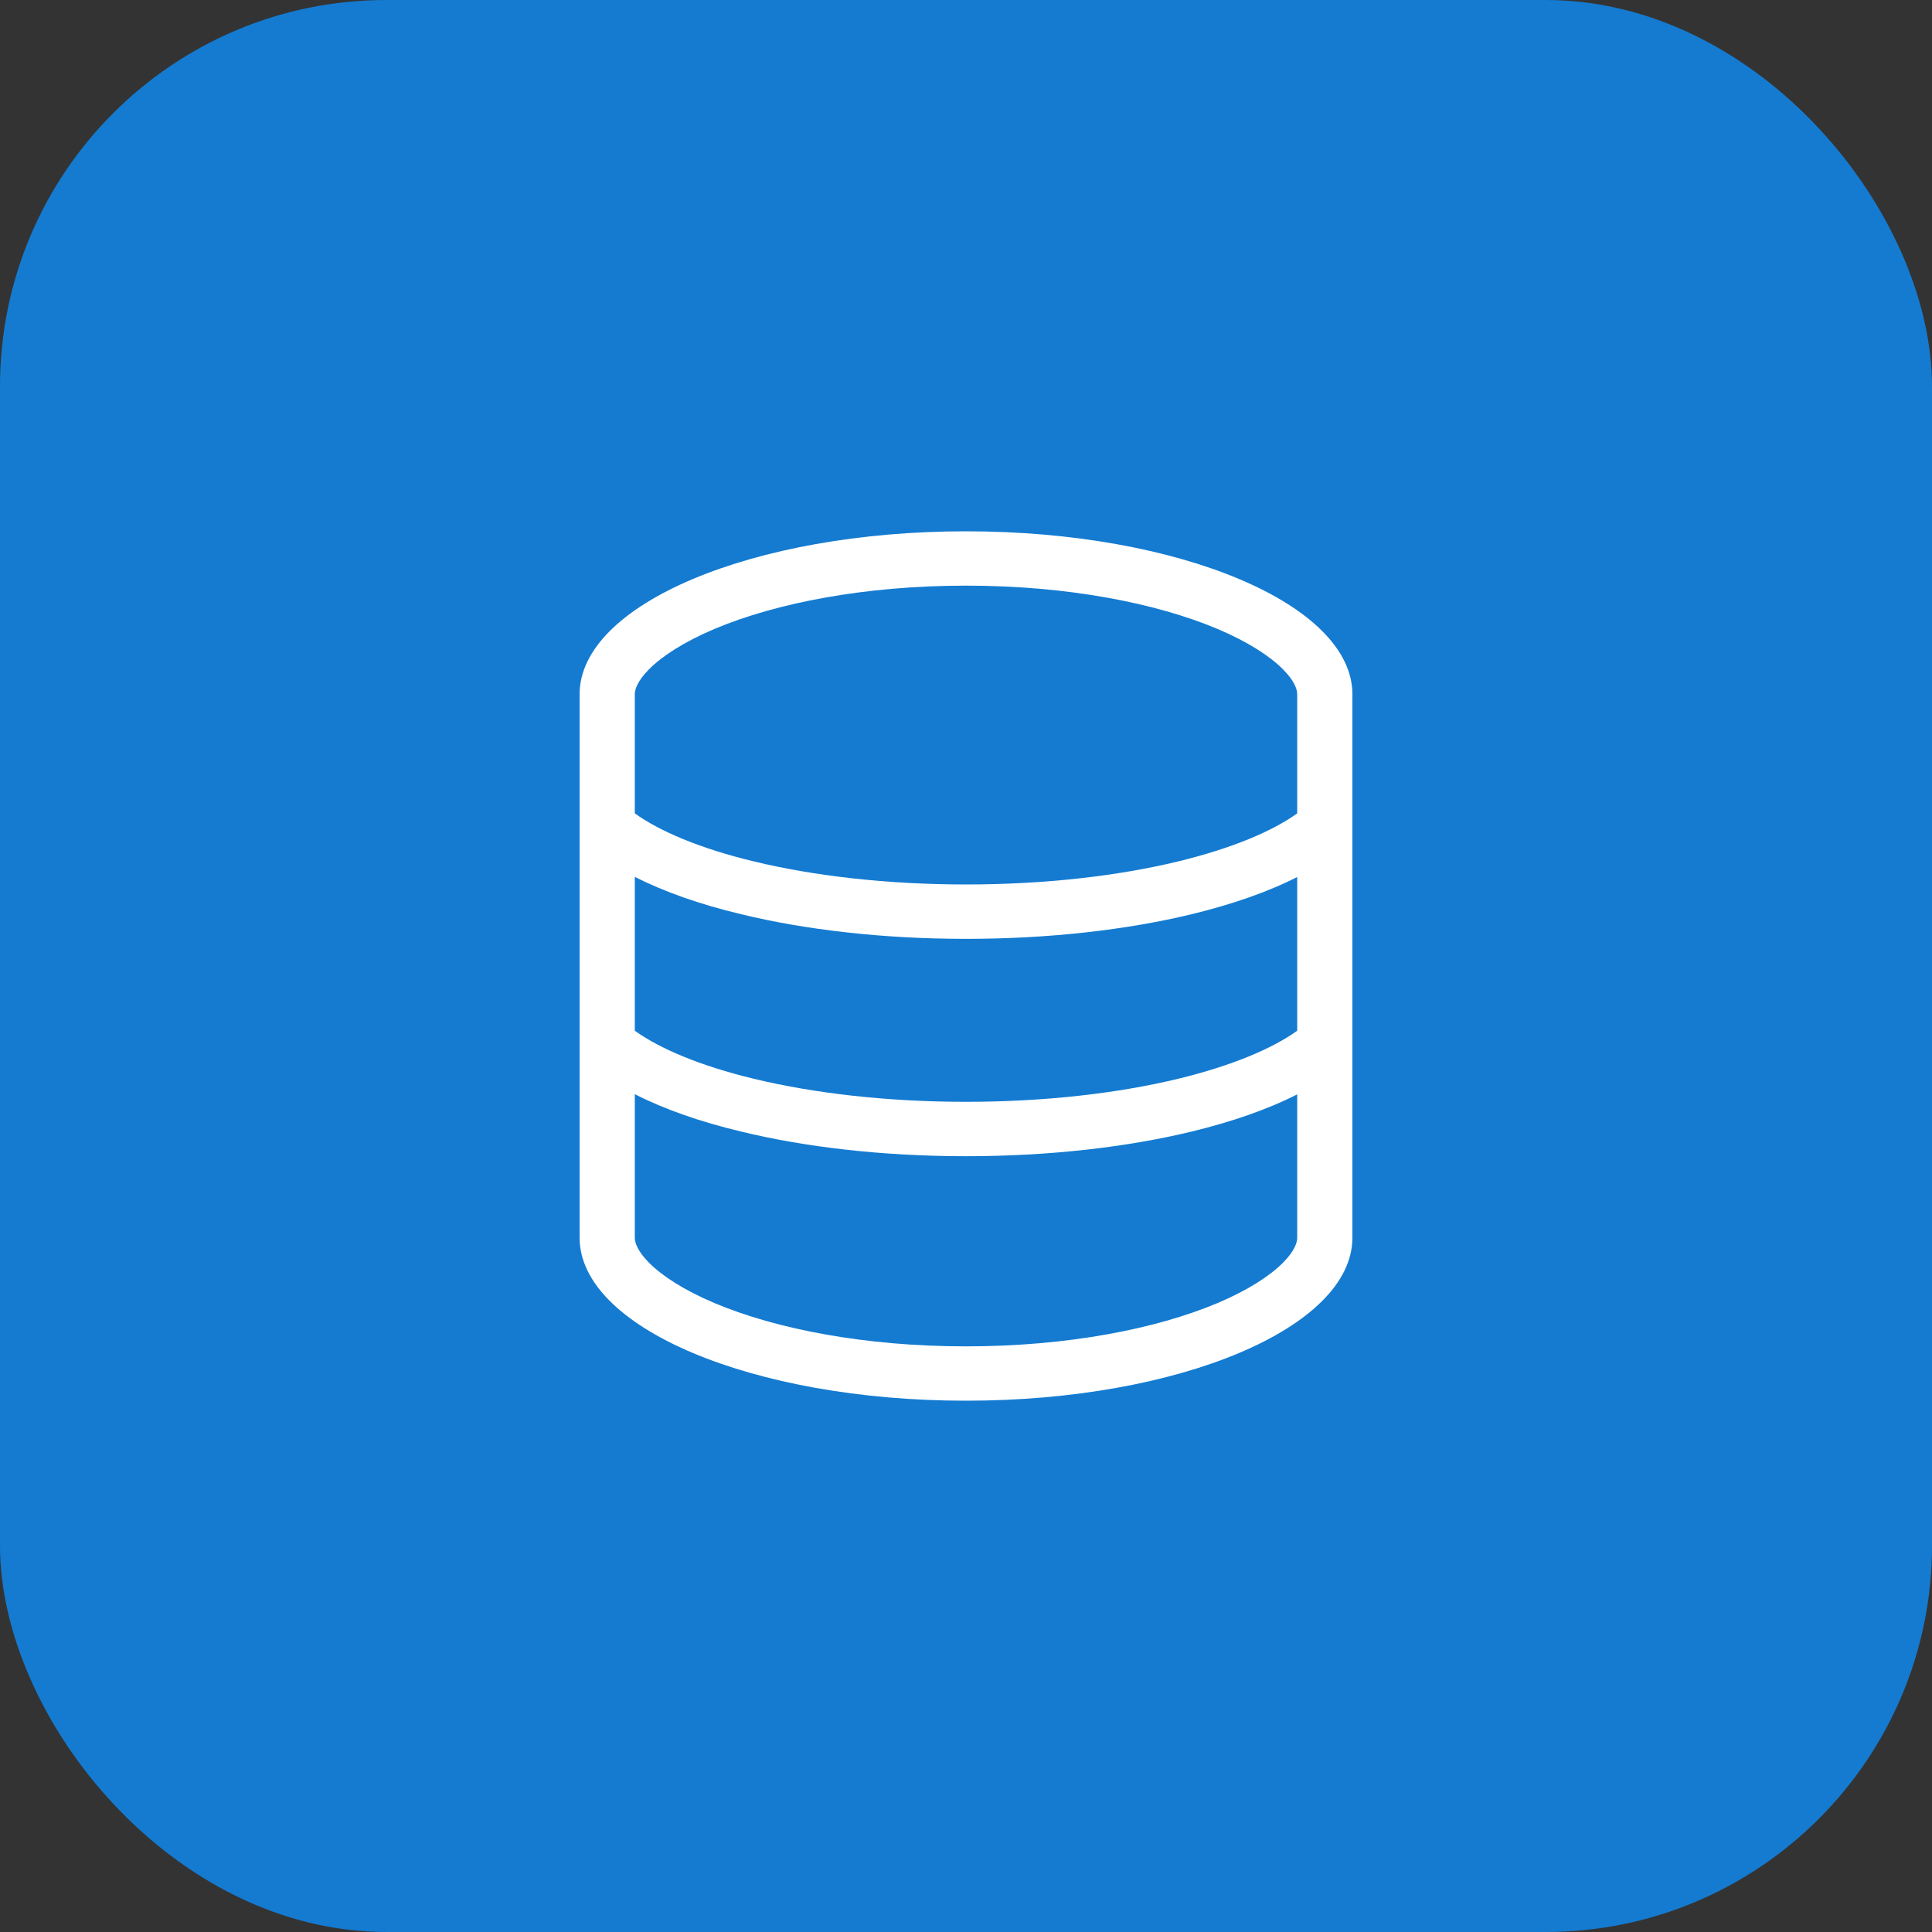
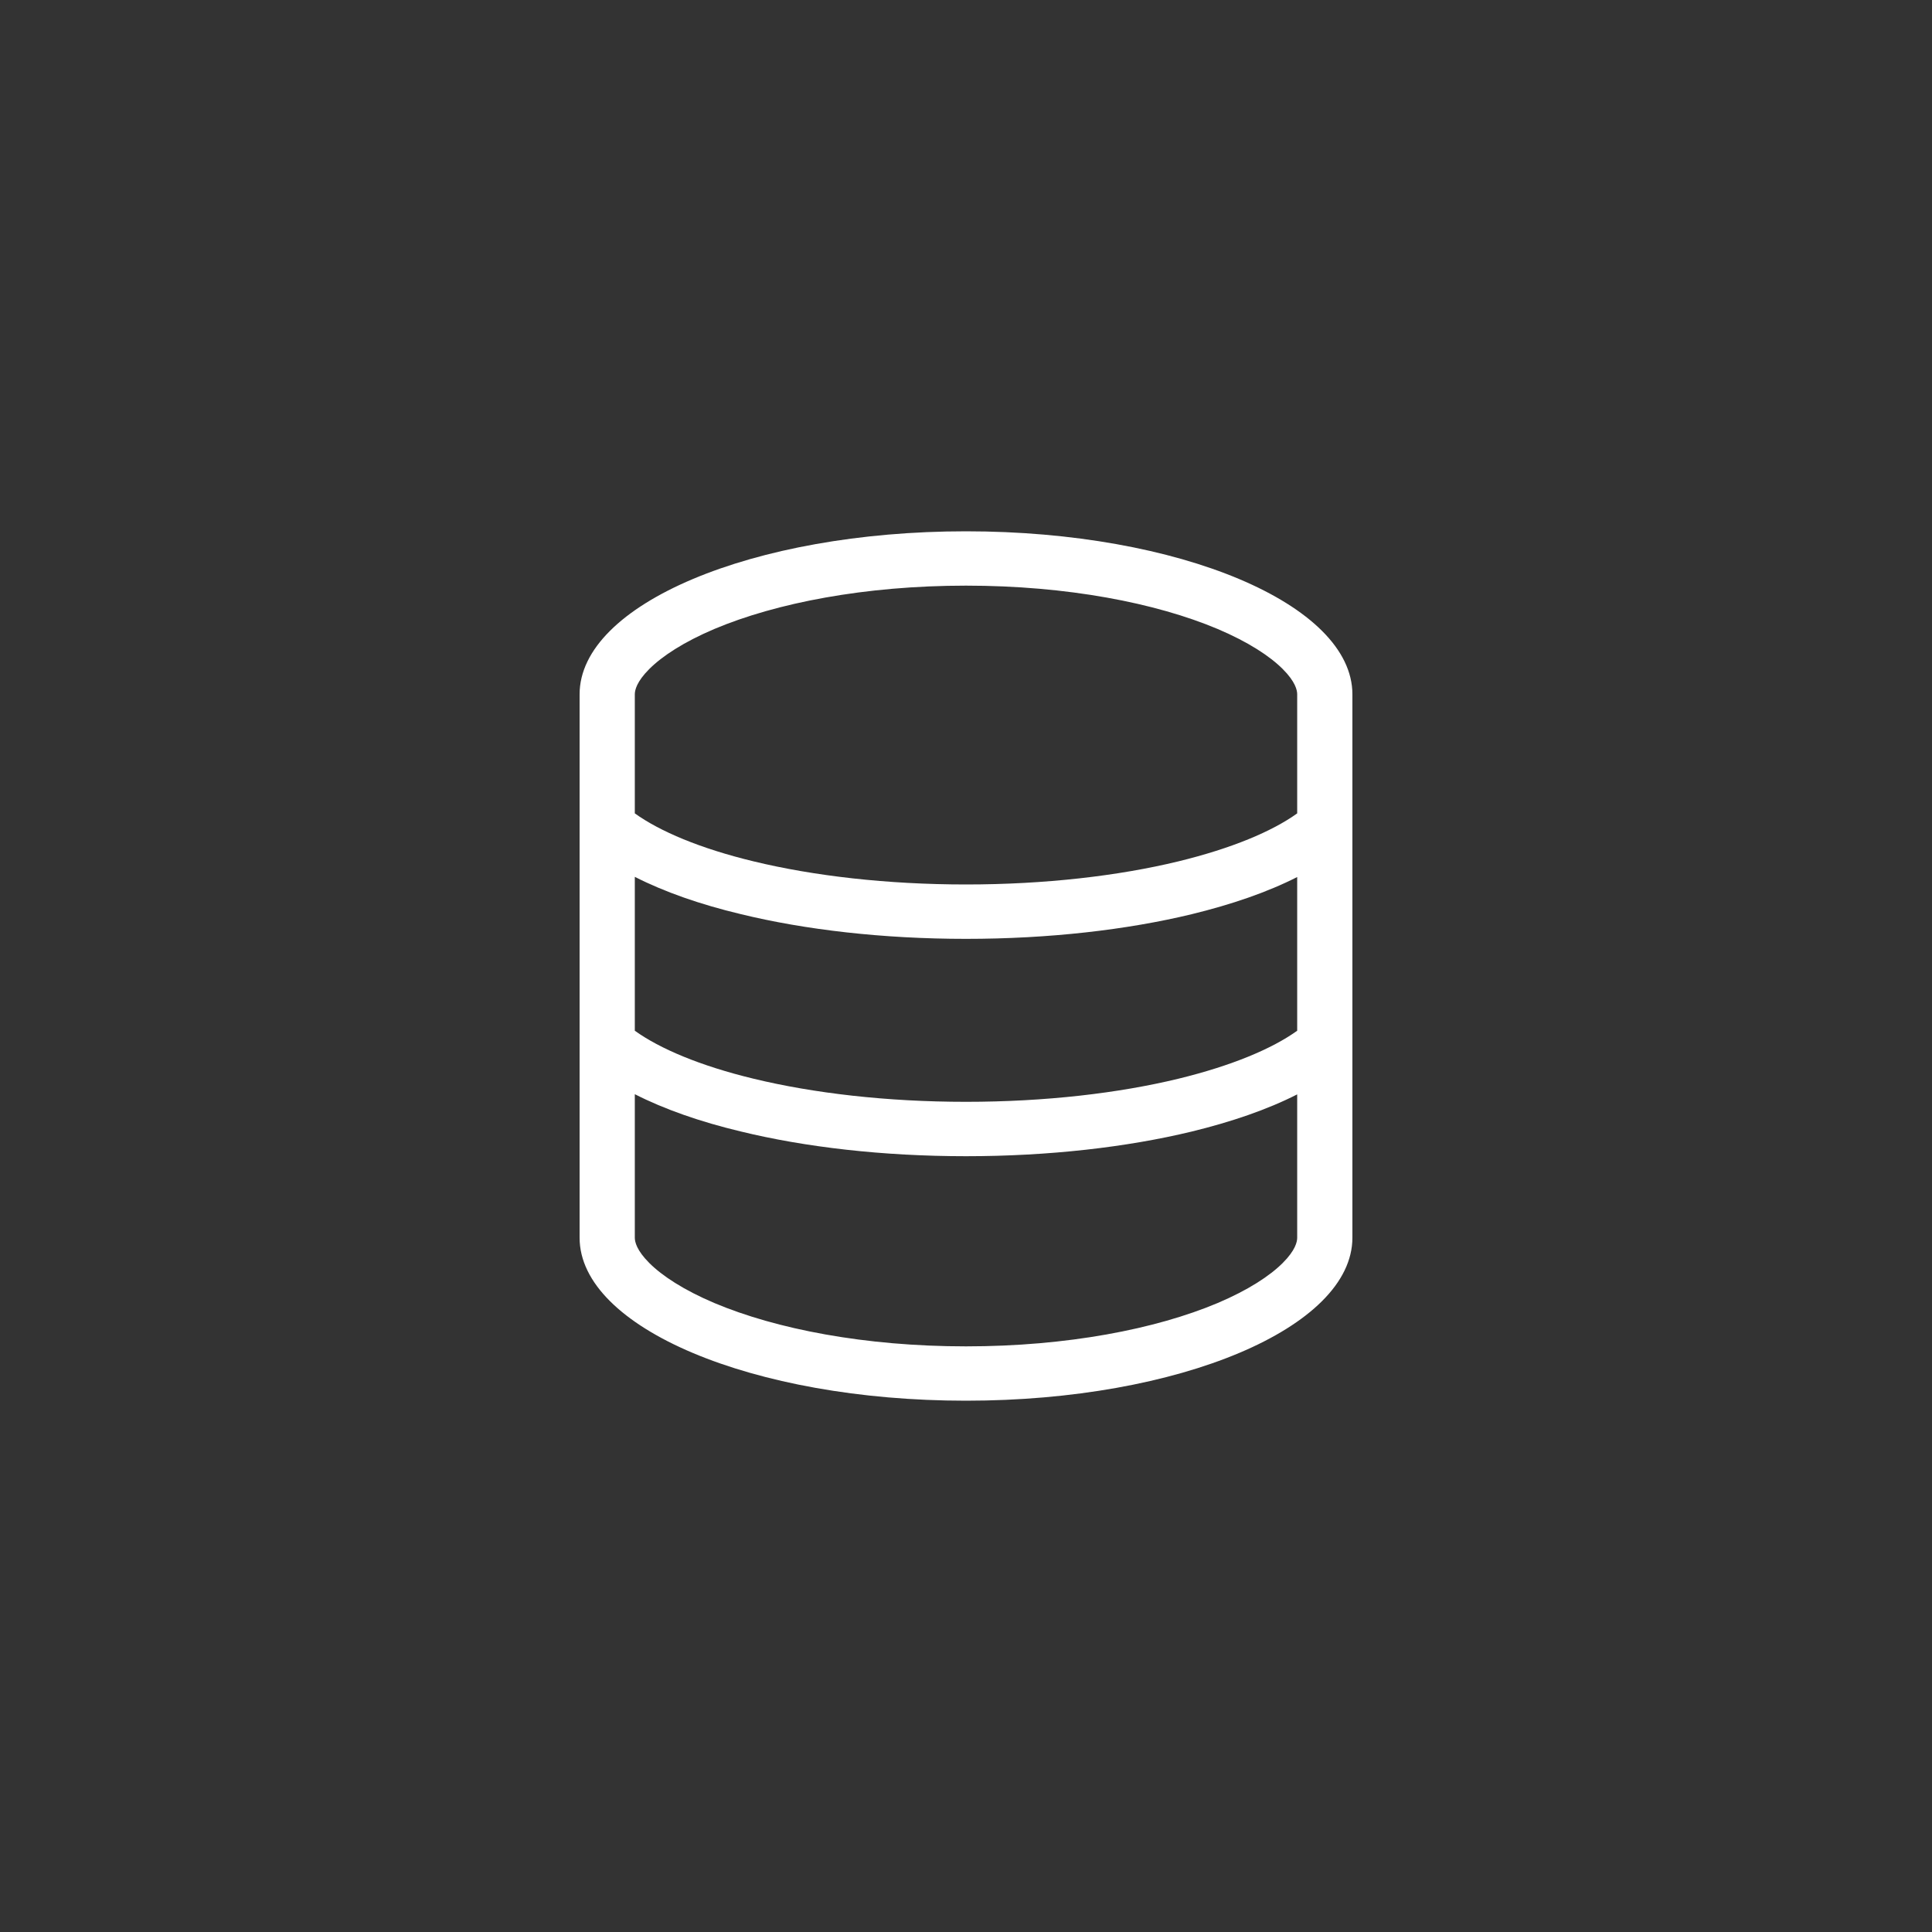
<svg xmlns="http://www.w3.org/2000/svg" width="40" height="40" viewBox="0 0 40 40" fill="none">
  <rect x="0" y="0" width="40" height="40" fill="#333333" stroke="none" />
-   <rect width="40" height="40" rx="8" fill="#147BD1" />
  <g clip-path="url(#clip0_510_19750)">
    <path d="M26.857 25.625C26.857 25.709 26.821 25.885 26.557 26.149C26.289 26.416 25.846 26.708 25.207 26.979C23.932 27.516 22.093 27.875 20 27.875C17.907 27.875 16.068 27.516 14.793 26.979C14.154 26.708 13.711 26.416 13.443 26.149C13.179 25.885 13.143 25.709 13.143 25.625V22.654C13.757 22.967 14.504 23.227 15.329 23.424C16.668 23.751 18.279 23.938 20 23.938C21.721 23.938 23.332 23.751 24.671 23.428C25.496 23.227 26.243 22.971 26.857 22.658V25.628V25.625ZM26.857 18.154V21.34C26.339 21.712 25.504 22.064 24.396 22.334C23.161 22.633 21.643 22.812 20 22.812C18.357 22.812 16.839 22.633 15.604 22.334C14.496 22.067 13.661 21.712 13.143 21.34V18.154C13.757 18.467 14.504 18.727 15.329 18.924C16.668 19.251 18.279 19.438 20 19.438C21.721 19.438 23.332 19.251 24.671 18.928C25.496 18.727 26.243 18.471 26.857 18.158V18.154ZM26.857 16.84C26.339 17.212 25.504 17.564 24.396 17.834C23.161 18.133 21.643 18.312 20 18.312C18.357 18.312 16.839 18.133 15.604 17.834C14.496 17.567 13.661 17.212 13.143 16.84V14.375C13.143 14.291 13.179 14.115 13.443 13.851C13.711 13.584 14.154 13.292 14.793 13.021C16.068 12.484 17.907 12.125 20 12.125C22.093 12.125 23.932 12.484 25.207 13.021C25.846 13.292 26.289 13.584 26.557 13.851C26.821 14.115 26.857 14.291 26.857 14.375V16.84ZM28 25.625V14.375C28 12.512 24.418 11 20 11C15.582 11 12 12.512 12 14.375V25.625C12 27.488 15.582 29 20 29C24.418 29 28 27.488 28 25.625Z" fill="white" />
  </g>
  <defs>
    <clipPath id="clip0_510_19750">
      <rect width="16" height="18" fill="white" transform="translate(12 11)" />
    </clipPath>
  </defs>
</svg>